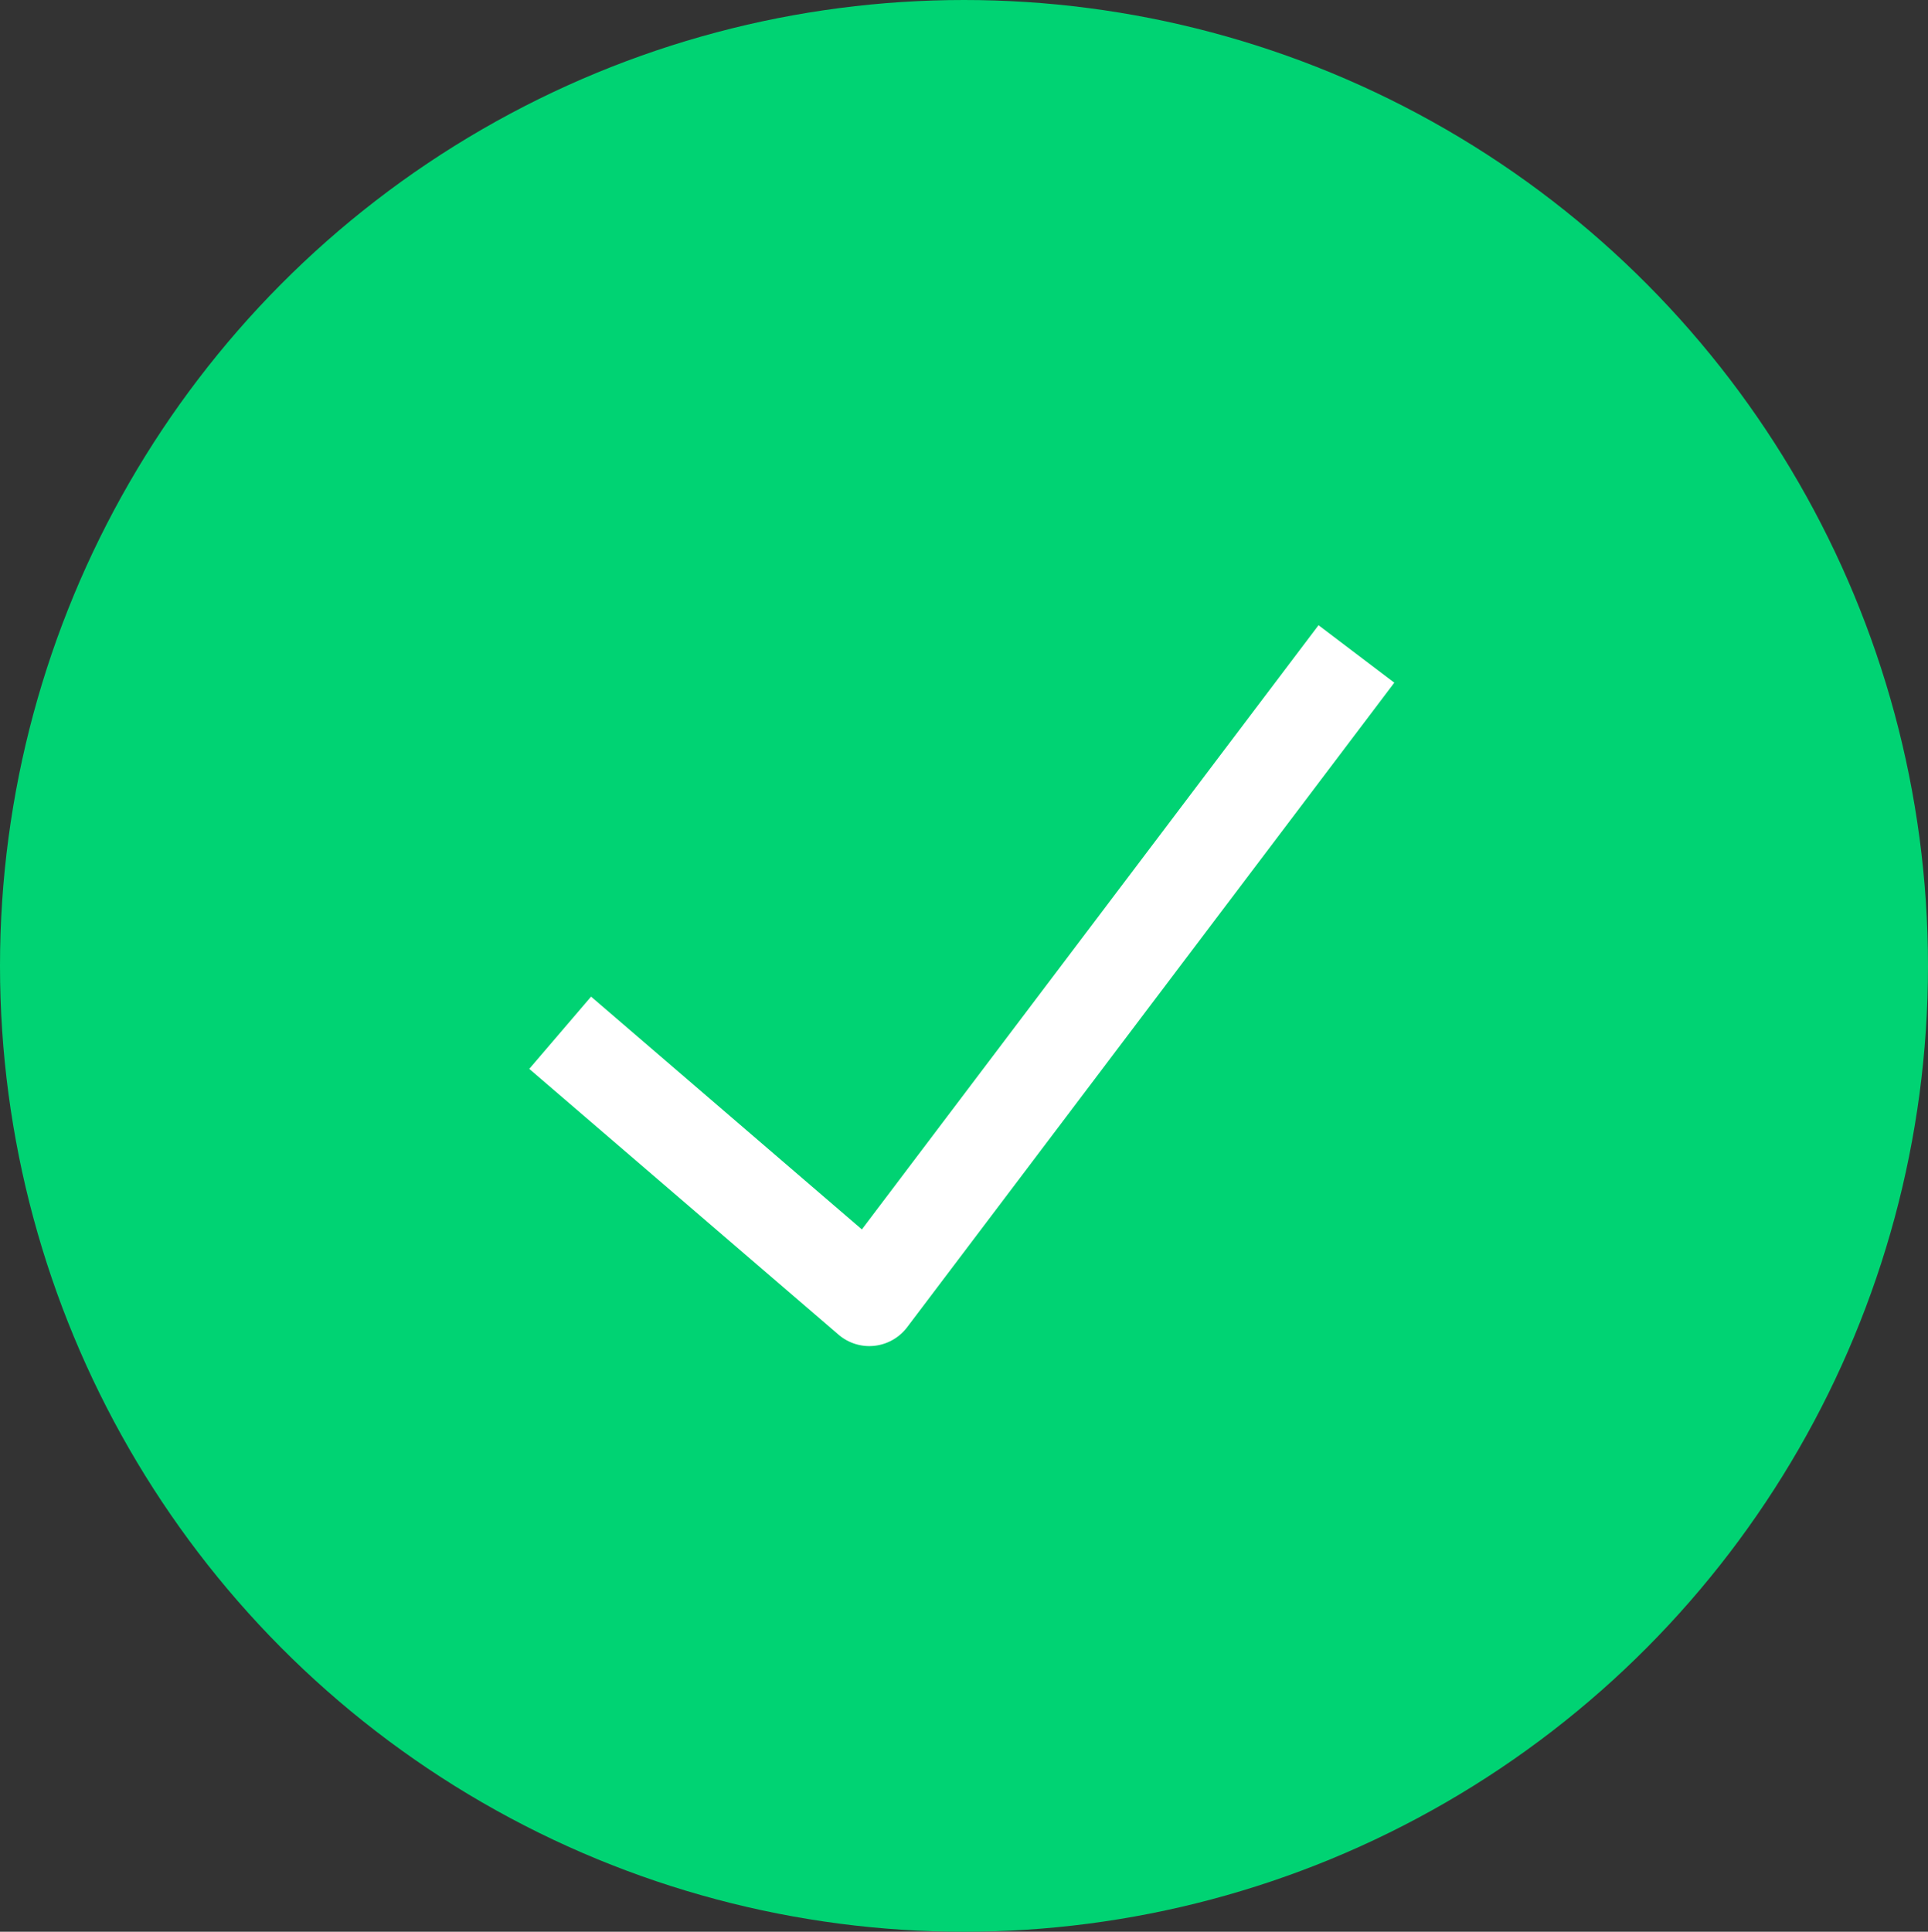
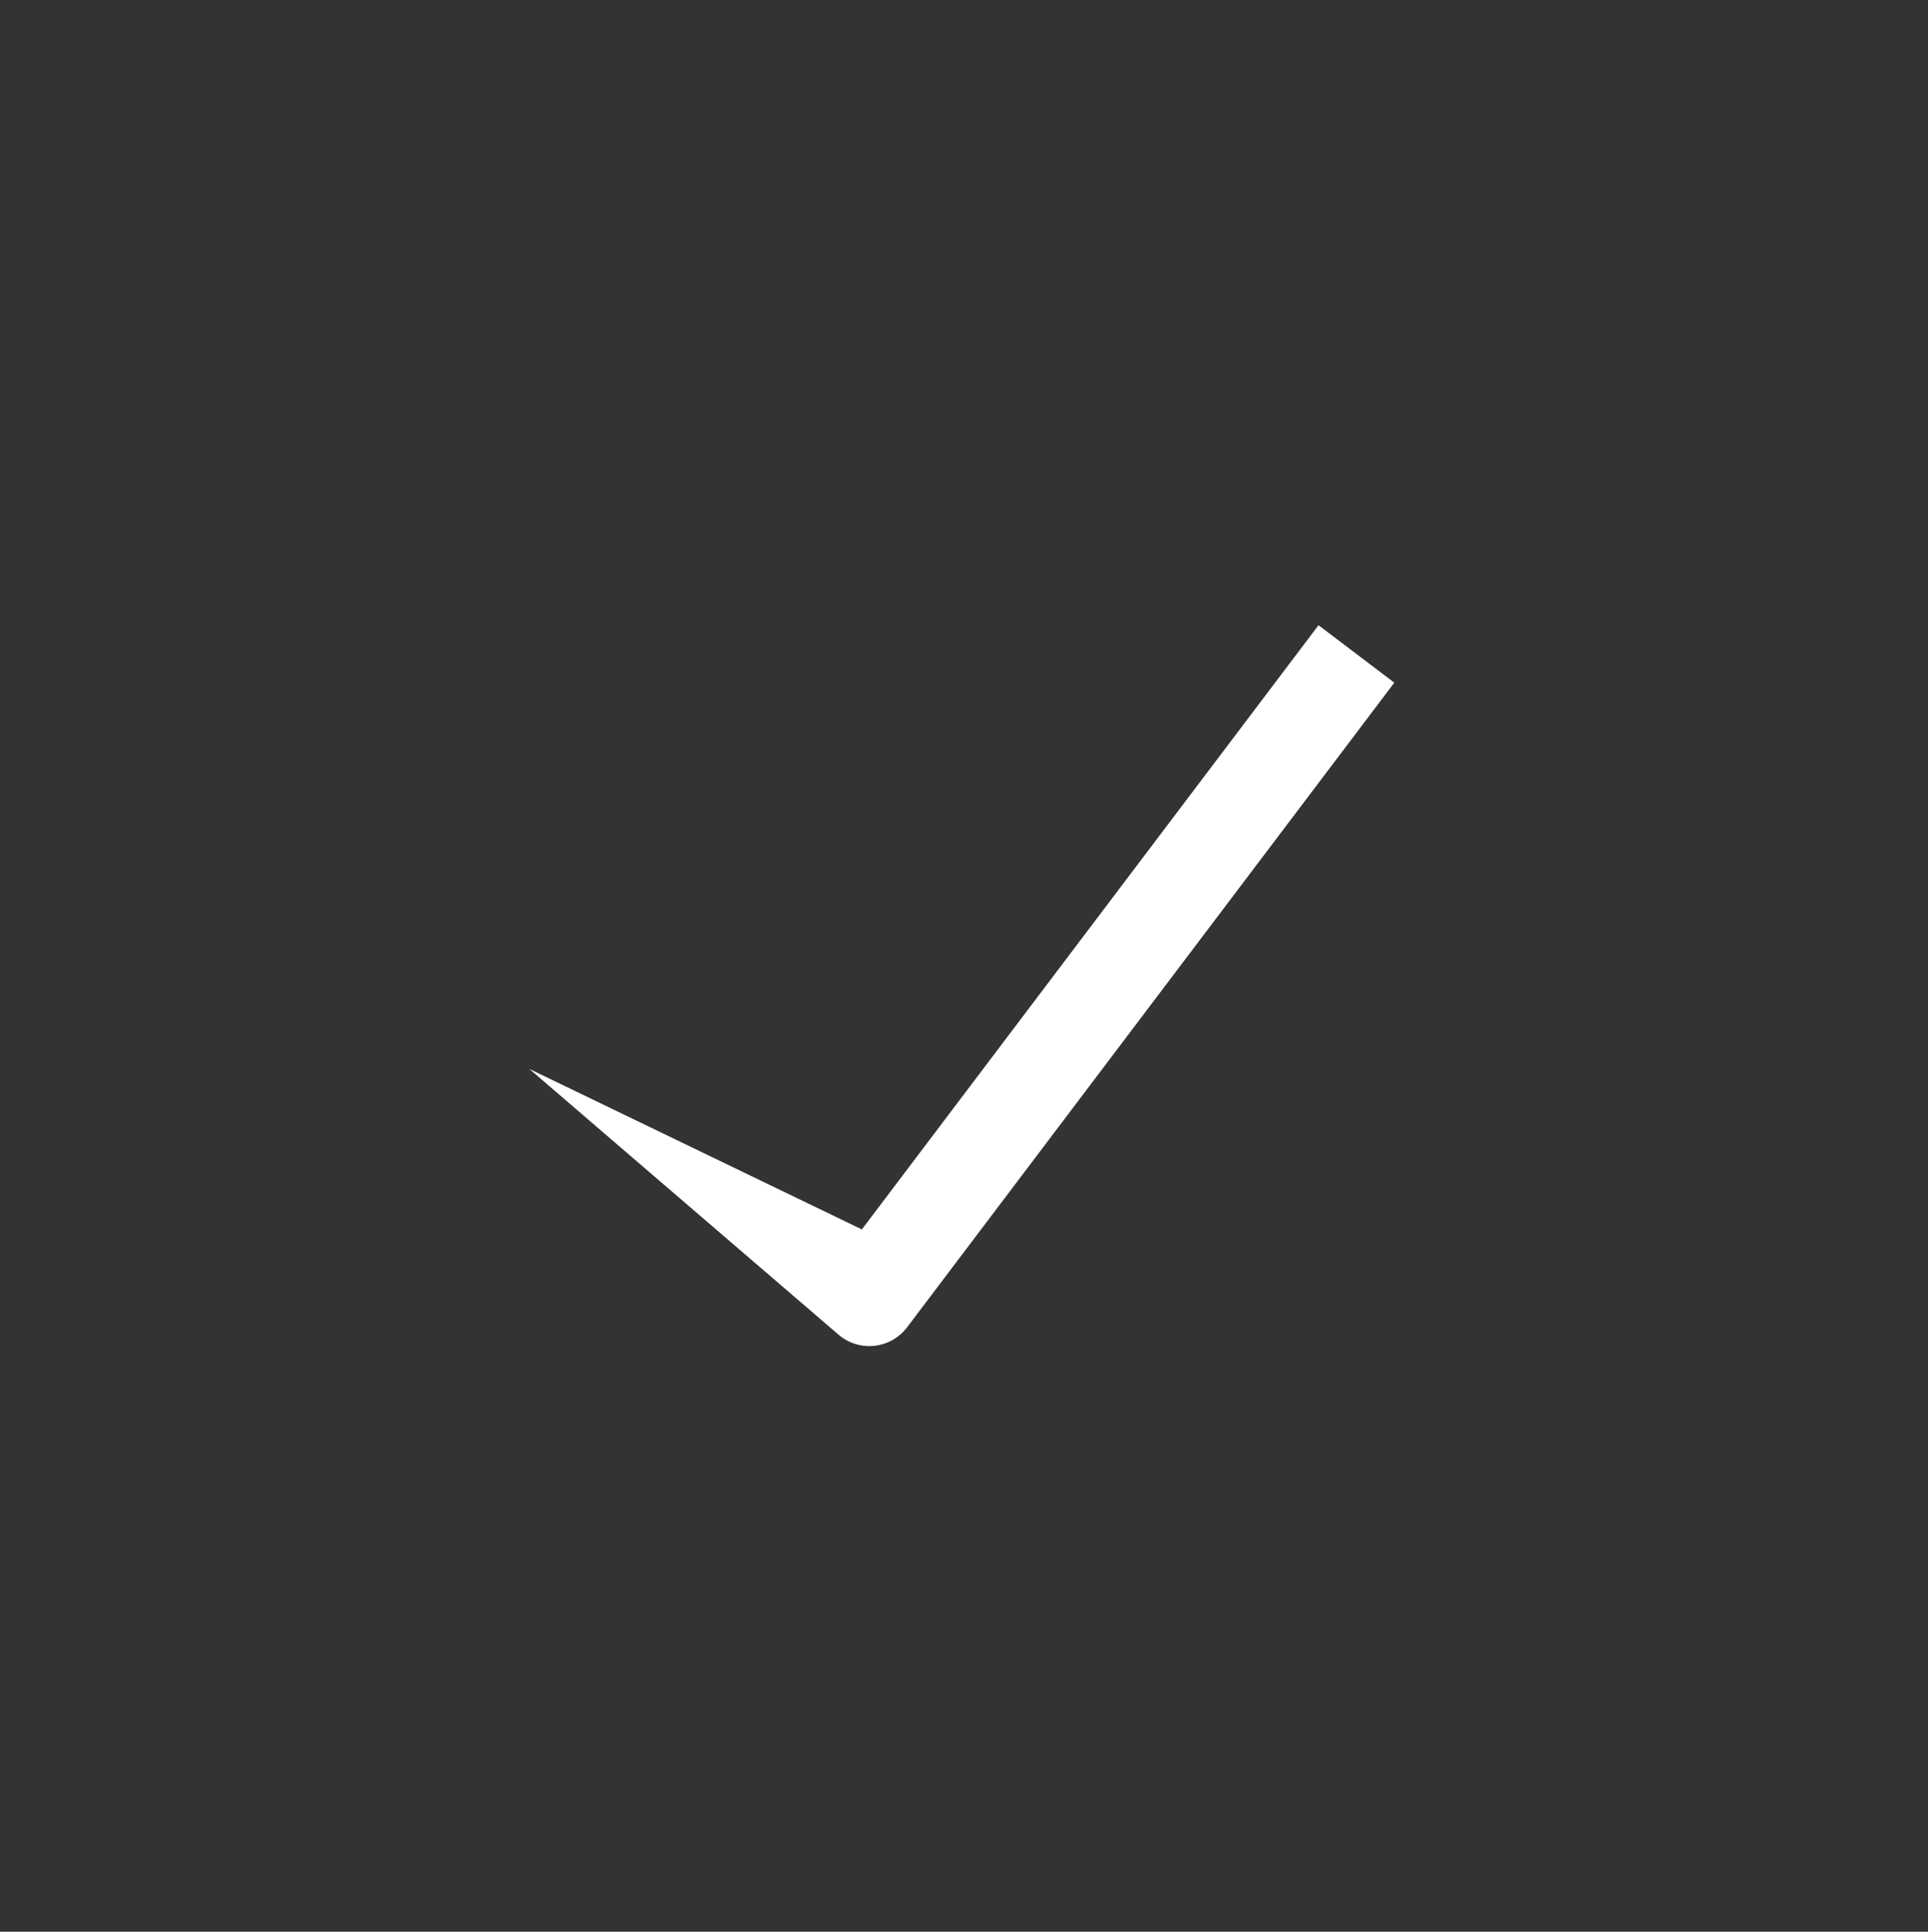
<svg xmlns="http://www.w3.org/2000/svg" width="30" height="30.056" viewBox="0 0 30 30.056">
  <rect x="0" y="0" width="30" height="30.056" fill="#333333" stroke="none" />
  <g id="Tick" transform="translate(-80 -919)">
-     <ellipse id="Ellipse_38" data-name="Ellipse 38" cx="15" cy="15.028" rx="15" ry="15.028" transform="translate(80 919)" fill="#00d373" />
-     <path id="Vector" d="M5.5,11.619a.738.738,0,0,1-.447-.15L0,7.629l.893-1.18L5.317,9.812,11.847,0l1.231.822L6.112,11.289a.739.739,0,0,1-.615.33Z" transform="matrix(0.998, 0.06, -0.06, 0.998, 88.693, 928.017)" fill="#fff" />
+     <path id="Vector" d="M5.5,11.619a.738.738,0,0,1-.447-.15L0,7.629L5.317,9.812,11.847,0l1.231.822L6.112,11.289a.739.739,0,0,1-.615.33Z" transform="matrix(0.998, 0.06, -0.06, 0.998, 88.693, 928.017)" fill="#fff" />
  </g>
</svg>